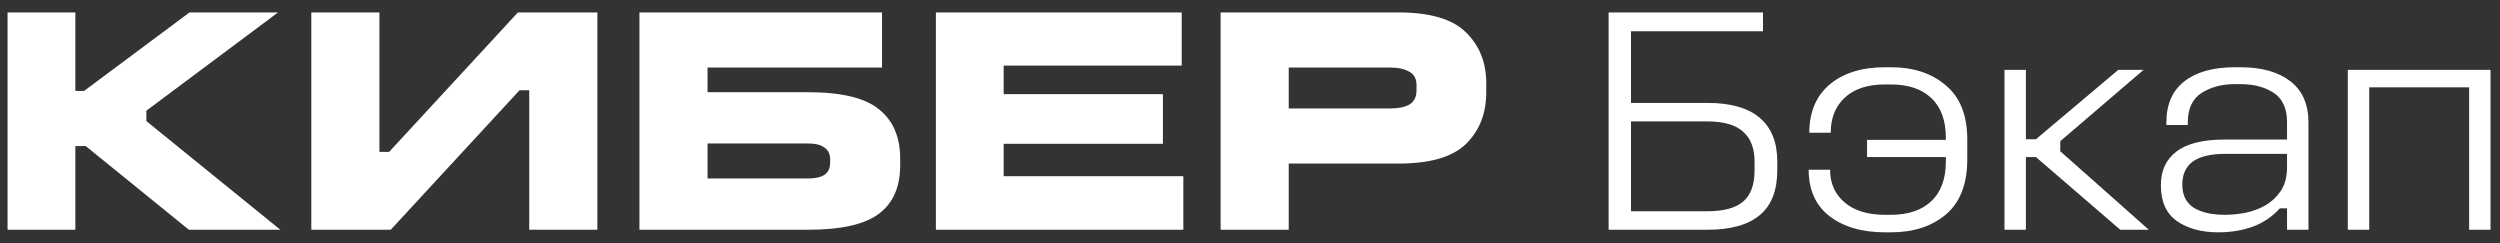
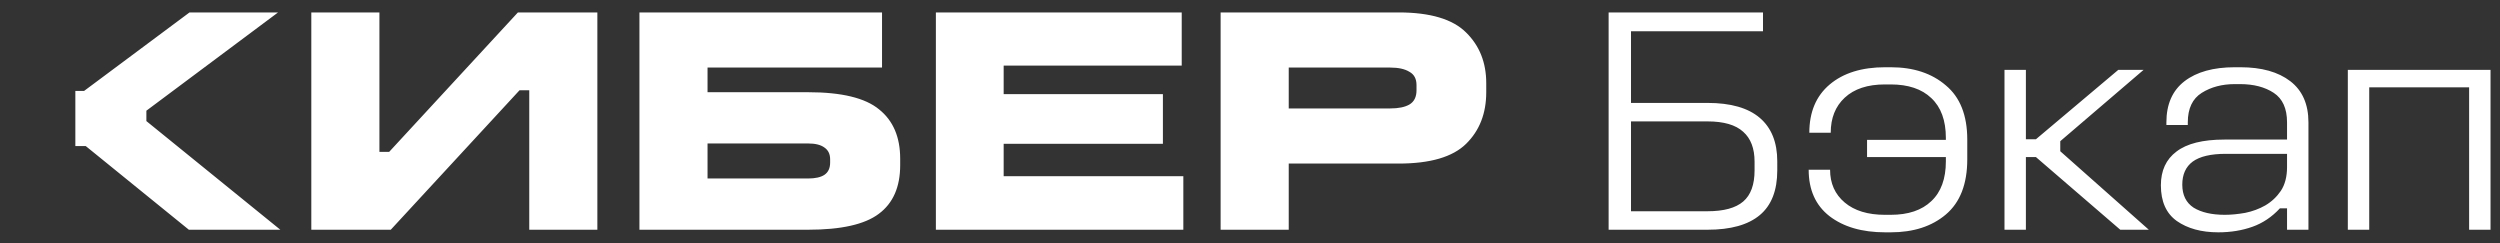
<svg xmlns="http://www.w3.org/2000/svg" width="185" height="18" viewBox="0 0 185 18" fill="none">
  <rect x="0" y="0" width="185" height="18" fill="#333333" stroke="none" />
-   <path d="M0.56 0.92H5.576V6.728H6.224L14.024 0.92H20.576L10.832 8.192V8.96L20.744 17H13.976L6.344 10.808H5.576V17H0.56V0.92ZM23.037 0.92H28.077V11.24H28.797L38.325 0.92H44.205V17H39.165V6.68H38.445L28.917 17H23.037V0.92ZM47.318 0.92H65.27V5H52.358V6.824H59.798C62.278 6.824 64.03 7.248 65.054 8.096C66.094 8.928 66.614 10.144 66.614 11.744V12.224C66.614 13.84 66.086 15.04 65.03 15.824C63.99 16.608 62.246 17 59.798 17H47.318V0.92ZM52.358 10.616V13.208H59.798C60.326 13.208 60.726 13.12 60.998 12.944C61.286 12.752 61.43 12.448 61.43 12.032V11.792C61.43 11.408 61.294 11.12 61.022 10.928C60.75 10.72 60.342 10.616 59.798 10.616H52.358ZM69.255 0.92H87.447V4.856H74.271V6.968H86.055V10.64H74.271V13.04H87.567V17H69.255V0.92ZM90.326 0.92H103.502C105.838 0.92 107.502 1.416 108.494 2.408C109.486 3.384 109.982 4.632 109.982 6.152V6.824C109.982 8.392 109.486 9.664 108.494 10.64C107.502 11.616 105.838 12.104 103.502 12.104H95.366V17H90.326V0.92ZM95.366 5V8.024H102.878C103.486 8.024 103.958 7.928 104.294 7.736C104.646 7.528 104.822 7.176 104.822 6.68V6.296C104.822 5.832 104.646 5.504 104.294 5.312C103.958 5.104 103.486 5 102.878 5H95.366ZM119.038 0.92H130.462V2.312H120.694V7.616H126.358C128.07 7.616 129.358 7.984 130.222 8.72C131.086 9.456 131.518 10.528 131.518 11.936V12.608C131.518 14.096 131.086 15.2 130.222 15.92C129.358 16.64 128.07 17 126.358 17H119.038V0.92ZM120.694 8.984V15.632H126.358C127.558 15.632 128.438 15.392 128.998 14.912C129.558 14.432 129.838 13.664 129.838 12.608V11.96C129.838 10.984 129.558 10.248 128.998 9.752C128.438 9.24 127.558 8.984 126.358 8.984H120.694ZM139.506 4.976H139.914C141.594 4.976 142.954 5.424 143.994 6.32C145.05 7.2 145.578 8.536 145.578 10.328V11.792C145.578 13.616 145.05 14.976 143.994 15.872C142.954 16.752 141.594 17.192 139.914 17.192H139.506C137.794 17.192 136.418 16.792 135.378 15.992C134.354 15.192 133.842 14.048 133.842 12.56H135.426C135.426 13.568 135.786 14.376 136.506 14.984C137.226 15.592 138.218 15.896 139.482 15.896H139.914C141.21 15.896 142.21 15.56 142.914 14.888C143.634 14.216 143.994 13.232 143.994 11.936V11.624H138.162V10.352H143.994V10.208C143.994 8.912 143.634 7.928 142.914 7.256C142.21 6.584 141.21 6.248 139.914 6.248H139.482C138.202 6.248 137.21 6.576 136.506 7.232C135.818 7.872 135.474 8.736 135.474 9.824H133.89C133.89 8.288 134.394 7.096 135.402 6.248C136.41 5.4 137.778 4.976 139.506 4.976ZM148.332 5.168H149.916V10.304H150.66L156.756 5.168H158.628L152.46 10.448V11.192L159.012 17H156.9L150.66 11.624H149.916V17H148.332V5.168ZM165.377 4.976H165.785C167.353 4.976 168.585 5.32 169.481 6.008C170.377 6.696 170.825 7.712 170.825 9.056V17H169.241V15.416H168.713C168.121 16.056 167.441 16.512 166.673 16.784C165.905 17.056 165.065 17.192 164.153 17.192C162.905 17.192 161.881 16.912 161.081 16.352C160.297 15.792 159.905 14.912 159.905 13.712C159.905 12.624 160.289 11.792 161.057 11.216C161.825 10.624 163.009 10.328 164.609 10.328H169.241V9.056C169.241 8.032 168.913 7.304 168.257 6.872C167.601 6.44 166.769 6.224 165.761 6.224H165.377C164.433 6.224 163.617 6.44 162.929 6.872C162.241 7.304 161.897 8.032 161.897 9.056V9.248H160.313V9.056C160.313 7.712 160.761 6.696 161.657 6.008C162.553 5.32 163.793 4.976 165.377 4.976ZM164.705 11.384C163.601 11.384 162.785 11.576 162.257 11.96C161.745 12.344 161.489 12.912 161.489 13.664C161.489 14.432 161.769 15 162.329 15.368C162.905 15.72 163.673 15.896 164.633 15.896C165.097 15.896 165.601 15.848 166.145 15.752C166.689 15.64 167.185 15.456 167.633 15.2C168.097 14.928 168.481 14.568 168.785 14.12C169.089 13.656 169.241 13.072 169.241 12.368V11.384H164.705ZM173.739 5.168H184.299V17H182.715V6.464H175.323V17H173.739V5.168Z" fill="white" />
+   <path d="M0.56 0.92H5.576V6.728H6.224L14.024 0.92H20.576L10.832 8.192V8.96L20.744 17H13.976L6.344 10.808H5.576V17V0.92ZM23.037 0.92H28.077V11.24H28.797L38.325 0.92H44.205V17H39.165V6.68H38.445L28.917 17H23.037V0.92ZM47.318 0.92H65.27V5H52.358V6.824H59.798C62.278 6.824 64.03 7.248 65.054 8.096C66.094 8.928 66.614 10.144 66.614 11.744V12.224C66.614 13.84 66.086 15.04 65.03 15.824C63.99 16.608 62.246 17 59.798 17H47.318V0.92ZM52.358 10.616V13.208H59.798C60.326 13.208 60.726 13.12 60.998 12.944C61.286 12.752 61.43 12.448 61.43 12.032V11.792C61.43 11.408 61.294 11.12 61.022 10.928C60.75 10.72 60.342 10.616 59.798 10.616H52.358ZM69.255 0.92H87.447V4.856H74.271V6.968H86.055V10.64H74.271V13.04H87.567V17H69.255V0.92ZM90.326 0.92H103.502C105.838 0.92 107.502 1.416 108.494 2.408C109.486 3.384 109.982 4.632 109.982 6.152V6.824C109.982 8.392 109.486 9.664 108.494 10.64C107.502 11.616 105.838 12.104 103.502 12.104H95.366V17H90.326V0.92ZM95.366 5V8.024H102.878C103.486 8.024 103.958 7.928 104.294 7.736C104.646 7.528 104.822 7.176 104.822 6.68V6.296C104.822 5.832 104.646 5.504 104.294 5.312C103.958 5.104 103.486 5 102.878 5H95.366ZM119.038 0.92H130.462V2.312H120.694V7.616H126.358C128.07 7.616 129.358 7.984 130.222 8.72C131.086 9.456 131.518 10.528 131.518 11.936V12.608C131.518 14.096 131.086 15.2 130.222 15.92C129.358 16.64 128.07 17 126.358 17H119.038V0.92ZM120.694 8.984V15.632H126.358C127.558 15.632 128.438 15.392 128.998 14.912C129.558 14.432 129.838 13.664 129.838 12.608V11.96C129.838 10.984 129.558 10.248 128.998 9.752C128.438 9.24 127.558 8.984 126.358 8.984H120.694ZM139.506 4.976H139.914C141.594 4.976 142.954 5.424 143.994 6.32C145.05 7.2 145.578 8.536 145.578 10.328V11.792C145.578 13.616 145.05 14.976 143.994 15.872C142.954 16.752 141.594 17.192 139.914 17.192H139.506C137.794 17.192 136.418 16.792 135.378 15.992C134.354 15.192 133.842 14.048 133.842 12.56H135.426C135.426 13.568 135.786 14.376 136.506 14.984C137.226 15.592 138.218 15.896 139.482 15.896H139.914C141.21 15.896 142.21 15.56 142.914 14.888C143.634 14.216 143.994 13.232 143.994 11.936V11.624H138.162V10.352H143.994V10.208C143.994 8.912 143.634 7.928 142.914 7.256C142.21 6.584 141.21 6.248 139.914 6.248H139.482C138.202 6.248 137.21 6.576 136.506 7.232C135.818 7.872 135.474 8.736 135.474 9.824H133.89C133.89 8.288 134.394 7.096 135.402 6.248C136.41 5.4 137.778 4.976 139.506 4.976ZM148.332 5.168H149.916V10.304H150.66L156.756 5.168H158.628L152.46 10.448V11.192L159.012 17H156.9L150.66 11.624H149.916V17H148.332V5.168ZM165.377 4.976H165.785C167.353 4.976 168.585 5.32 169.481 6.008C170.377 6.696 170.825 7.712 170.825 9.056V17H169.241V15.416H168.713C168.121 16.056 167.441 16.512 166.673 16.784C165.905 17.056 165.065 17.192 164.153 17.192C162.905 17.192 161.881 16.912 161.081 16.352C160.297 15.792 159.905 14.912 159.905 13.712C159.905 12.624 160.289 11.792 161.057 11.216C161.825 10.624 163.009 10.328 164.609 10.328H169.241V9.056C169.241 8.032 168.913 7.304 168.257 6.872C167.601 6.44 166.769 6.224 165.761 6.224H165.377C164.433 6.224 163.617 6.44 162.929 6.872C162.241 7.304 161.897 8.032 161.897 9.056V9.248H160.313V9.056C160.313 7.712 160.761 6.696 161.657 6.008C162.553 5.32 163.793 4.976 165.377 4.976ZM164.705 11.384C163.601 11.384 162.785 11.576 162.257 11.96C161.745 12.344 161.489 12.912 161.489 13.664C161.489 14.432 161.769 15 162.329 15.368C162.905 15.72 163.673 15.896 164.633 15.896C165.097 15.896 165.601 15.848 166.145 15.752C166.689 15.64 167.185 15.456 167.633 15.2C168.097 14.928 168.481 14.568 168.785 14.12C169.089 13.656 169.241 13.072 169.241 12.368V11.384H164.705ZM173.739 5.168H184.299V17H182.715V6.464H175.323V17H173.739V5.168Z" fill="white" />
</svg>